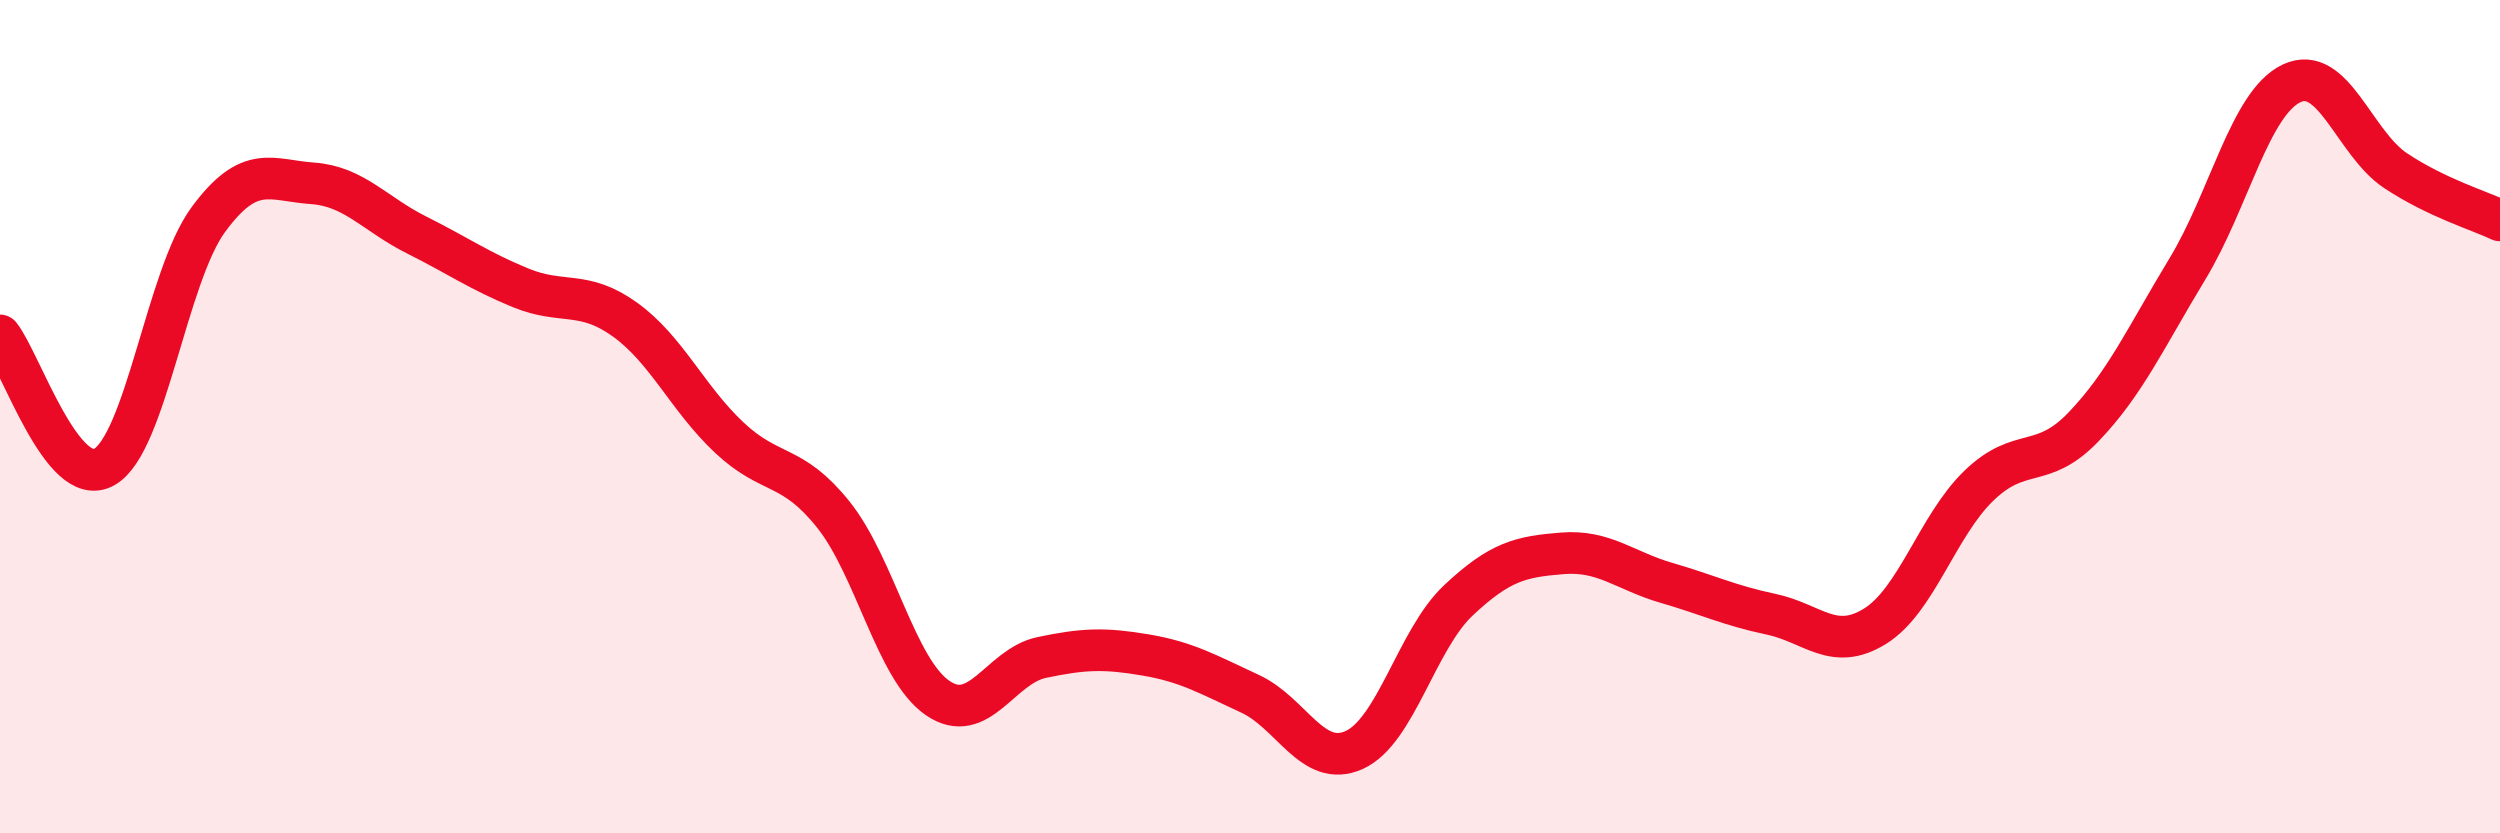
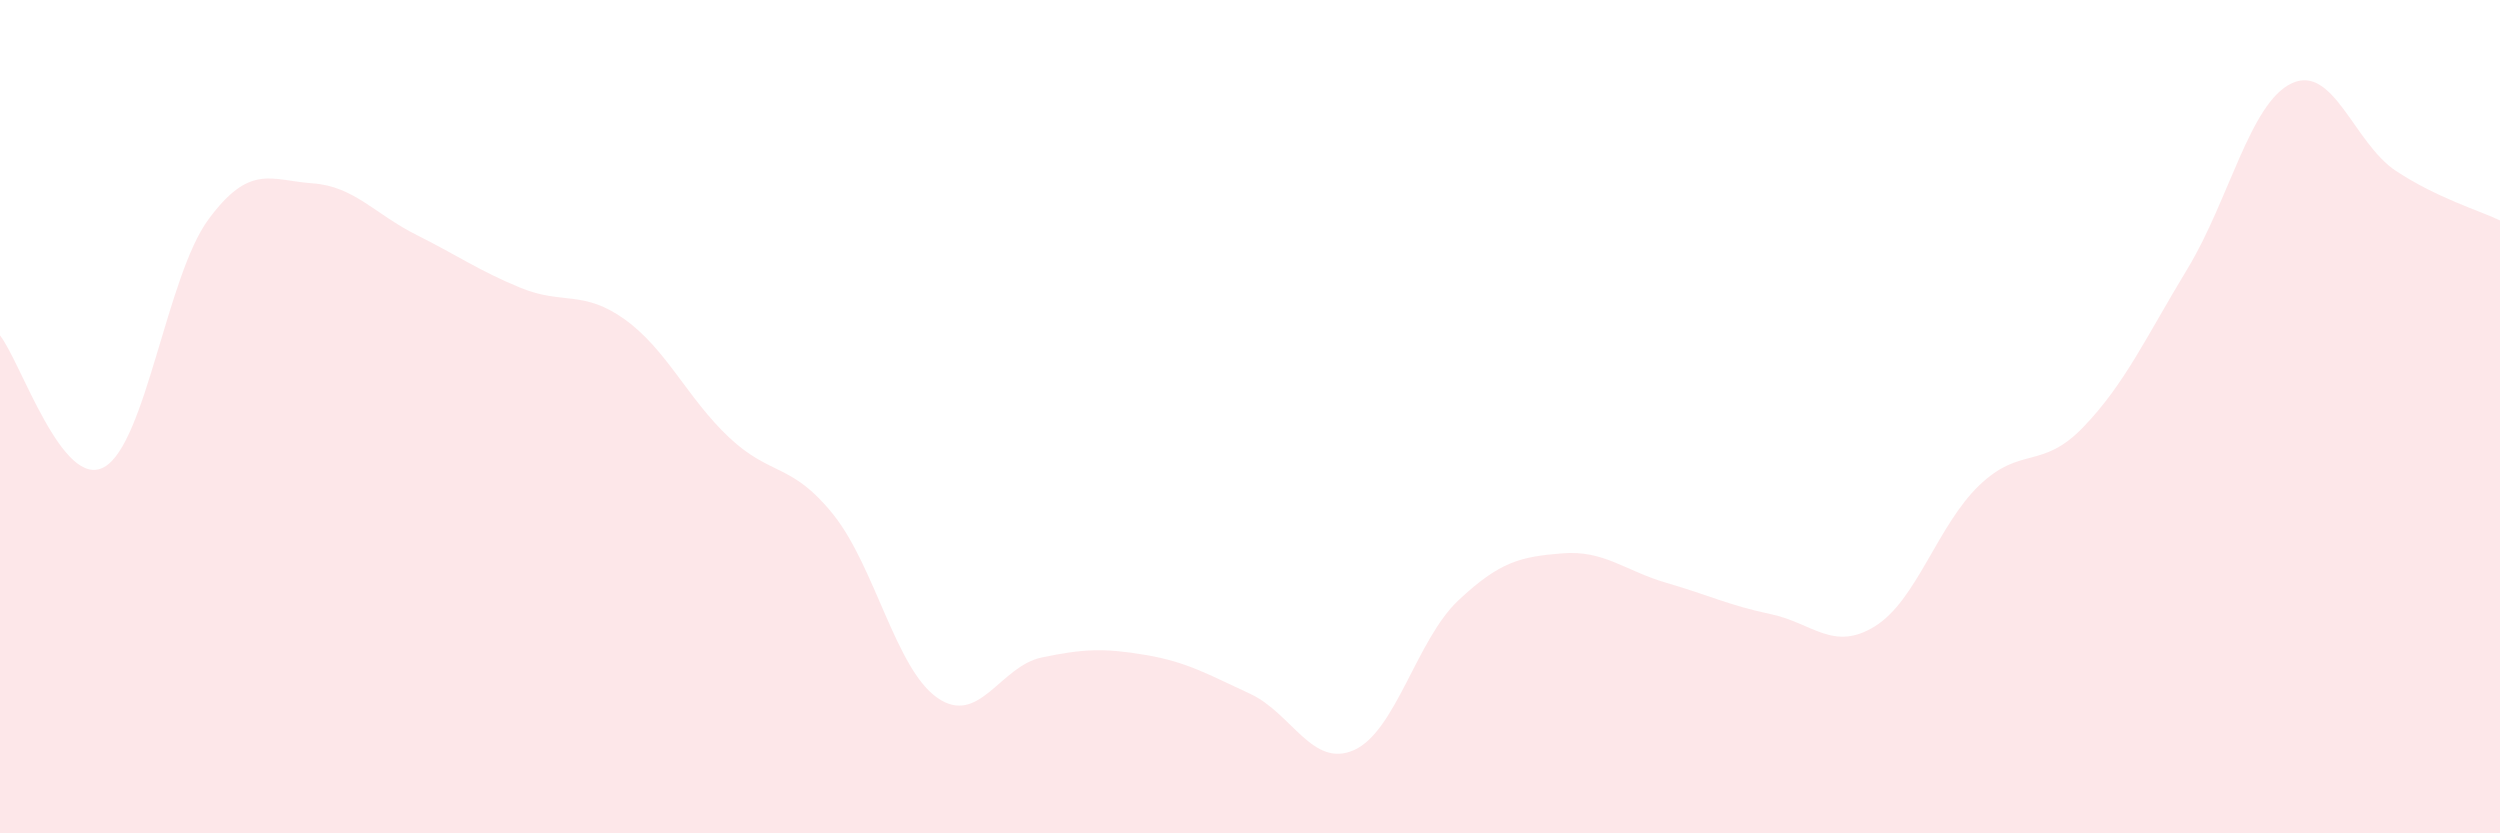
<svg xmlns="http://www.w3.org/2000/svg" width="60" height="20" viewBox="0 0 60 20">
-   <path d="M 0,8.05 C 0.5,8.68 1.5,11.77 2.5,11.21 C 3.5,10.65 4,6.63 5,5.27 C 6,3.91 6.5,4.33 7.5,4.4 C 8.5,4.47 9,5.14 10,5.64 C 11,6.14 11.5,6.5 12.5,6.91 C 13.5,7.32 14,6.95 15,7.67 C 16,8.39 16.5,9.56 17.5,10.5 C 18.5,11.44 19,11.1 20,12.35 C 21,13.6 21.5,16.06 22.5,16.75 C 23.5,17.44 24,15.99 25,15.78 C 26,15.57 26.5,15.55 27.5,15.72 C 28.5,15.89 29,16.19 30,16.65 C 31,17.11 31.5,18.45 32.5,18 C 33.5,17.55 34,15.35 35,14.41 C 36,13.47 36.5,13.36 37.5,13.28 C 38.5,13.2 39,13.7 40,13.99 C 41,14.28 41.5,14.53 42.5,14.74 C 43.5,14.95 44,15.65 45,15.03 C 46,14.41 46.5,12.61 47.5,11.65 C 48.5,10.69 49,11.29 50,10.25 C 51,9.21 51.5,8.1 52.5,6.45 C 53.5,4.8 54,2.47 55,2 C 56,1.53 56.5,3.44 57.5,4.1 C 58.5,4.76 59.5,5.05 60,5.29L60 20L0 20Z" fill="#EB0A25" opacity="0.1" stroke-linecap="round" stroke-linejoin="round" />
-   <path d="M 0,8.05 C 0.5,8.68 1.5,11.77 2.5,11.21 C 3.5,10.65 4,6.63 5,5.27 C 6,3.91 6.5,4.33 7.5,4.4 C 8.5,4.47 9,5.14 10,5.64 C 11,6.14 11.5,6.5 12.5,6.91 C 13.5,7.32 14,6.95 15,7.67 C 16,8.39 16.5,9.56 17.5,10.5 C 18.5,11.44 19,11.1 20,12.35 C 21,13.6 21.5,16.06 22.5,16.75 C 23.5,17.44 24,15.99 25,15.78 C 26,15.57 26.5,15.55 27.5,15.72 C 28.5,15.89 29,16.19 30,16.65 C 31,17.11 31.5,18.45 32.5,18 C 33.5,17.55 34,15.35 35,14.41 C 36,13.47 36.5,13.36 37.5,13.28 C 38.5,13.2 39,13.7 40,13.99 C 41,14.28 41.5,14.53 42.5,14.74 C 43.5,14.95 44,15.65 45,15.03 C 46,14.41 46.5,12.61 47.5,11.65 C 48.5,10.69 49,11.29 50,10.25 C 51,9.21 51.5,8.1 52.5,6.45 C 53.5,4.8 54,2.47 55,2 C 56,1.53 56.5,3.44 57.5,4.1 C 58.5,4.76 59.5,5.05 60,5.29" stroke="#EB0A25" stroke-width="1" fill="none" stroke-linecap="round" stroke-linejoin="round" />
+   <path d="M 0,8.05 C 0.5,8.68 1.5,11.77 2.5,11.21 C 3.5,10.65 4,6.63 5,5.27 C 6,3.91 6.5,4.33 7.5,4.4 C 8.5,4.47 9,5.14 10,5.64 C 11,6.14 11.5,6.5 12.5,6.91 C 13.5,7.32 14,6.95 15,7.67 C 16,8.39 16.5,9.56 17.5,10.5 C 18.5,11.44 19,11.1 20,12.35 C 21,13.6 21.5,16.06 22.5,16.75 C 23.5,17.44 24,15.99 25,15.78 C 26,15.57 26.5,15.55 27.5,15.72 C 28.5,15.89 29,16.19 30,16.65 C 31,17.11 31.5,18.45 32.5,18 C 33.5,17.55 34,15.35 35,14.41 C 36,13.47 36.5,13.36 37.5,13.28 C 38.5,13.2 39,13.7 40,13.99 C 41,14.28 41.5,14.53 42.5,14.74 C 43.5,14.95 44,15.65 45,15.03 C 46,14.41 46.5,12.61 47.5,11.65 C 48.5,10.69 49,11.29 50,10.25 C 51,9.21 51.5,8.1 52.5,6.45 C 53.5,4.8 54,2.47 55,2 C 56,1.53 56.5,3.44 57.5,4.1 C 58.5,4.76 59.5,5.05 60,5.29L60 20L0 20" fill="#EB0A25" opacity="0.1" stroke-linecap="round" stroke-linejoin="round" />
</svg>